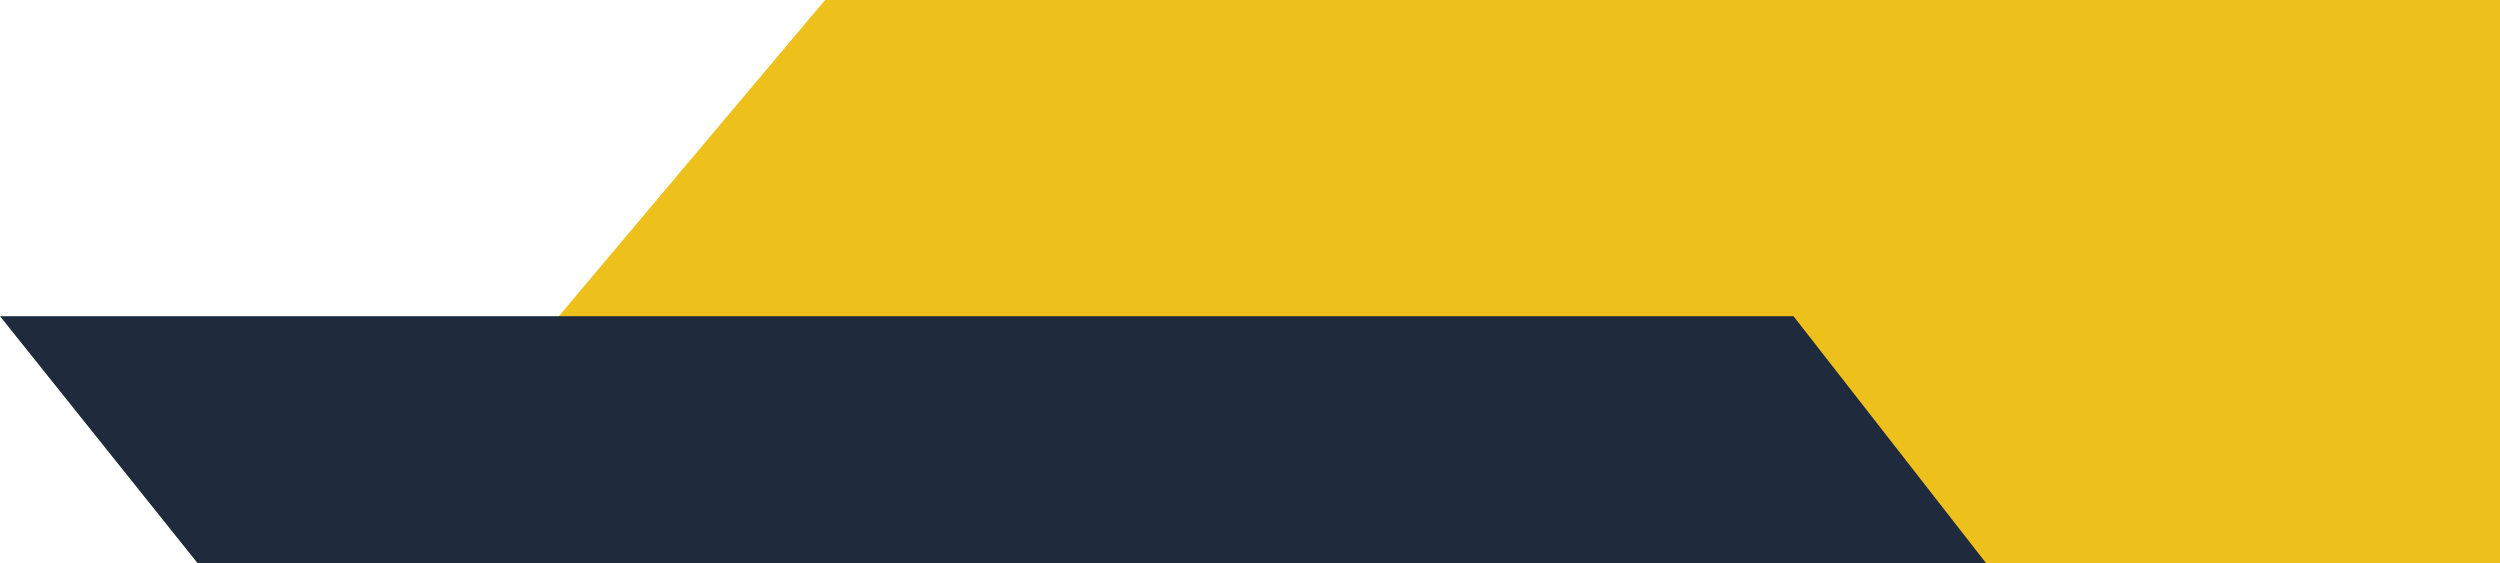
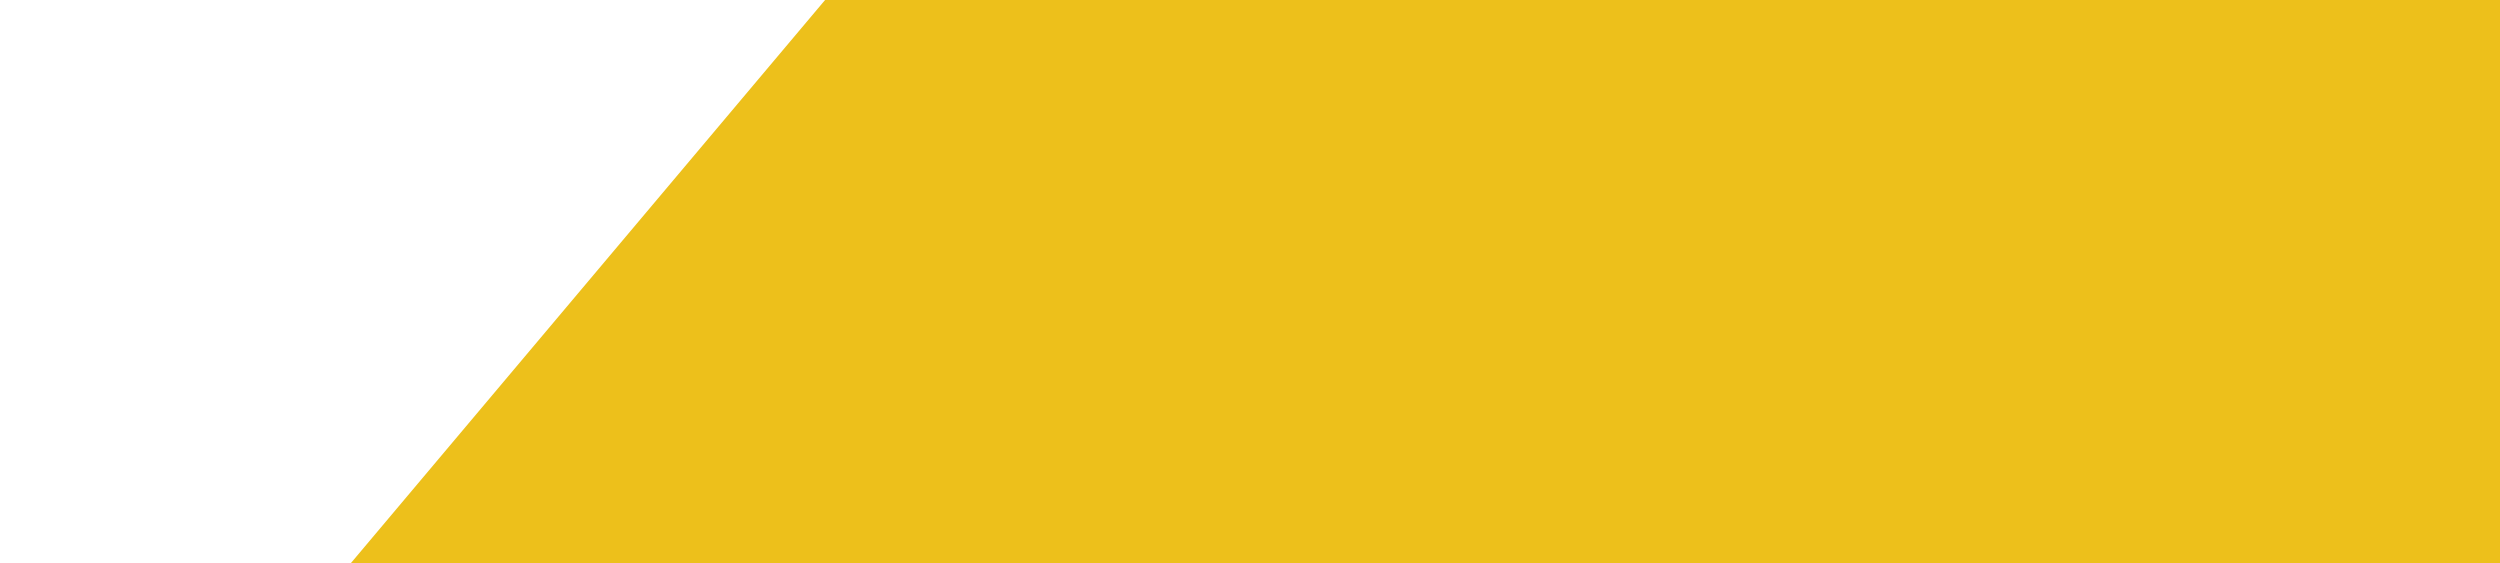
<svg xmlns="http://www.w3.org/2000/svg" width="285.707" height="64.369" viewBox="0 0 285.707 64.369">
  <g id="Group_36281" data-name="Group 36281" transform="translate(-574.551 -193.404)">
    <path id="Path_42067" data-name="Path 42067" d="M20500.01-2453.6l-54.207,64.37h245.619v-64.37Z" transform="translate(-19831.164 2647)" fill="#edc01b" />
-     <path id="Path_42066" data-name="Path 42066" d="M20420.551-2430.832l22.586,28.232h204.4l-22.02-28.232Z" transform="translate(-19846 2660.373)" fill="#1f2a3d" />
  </g>
</svg>